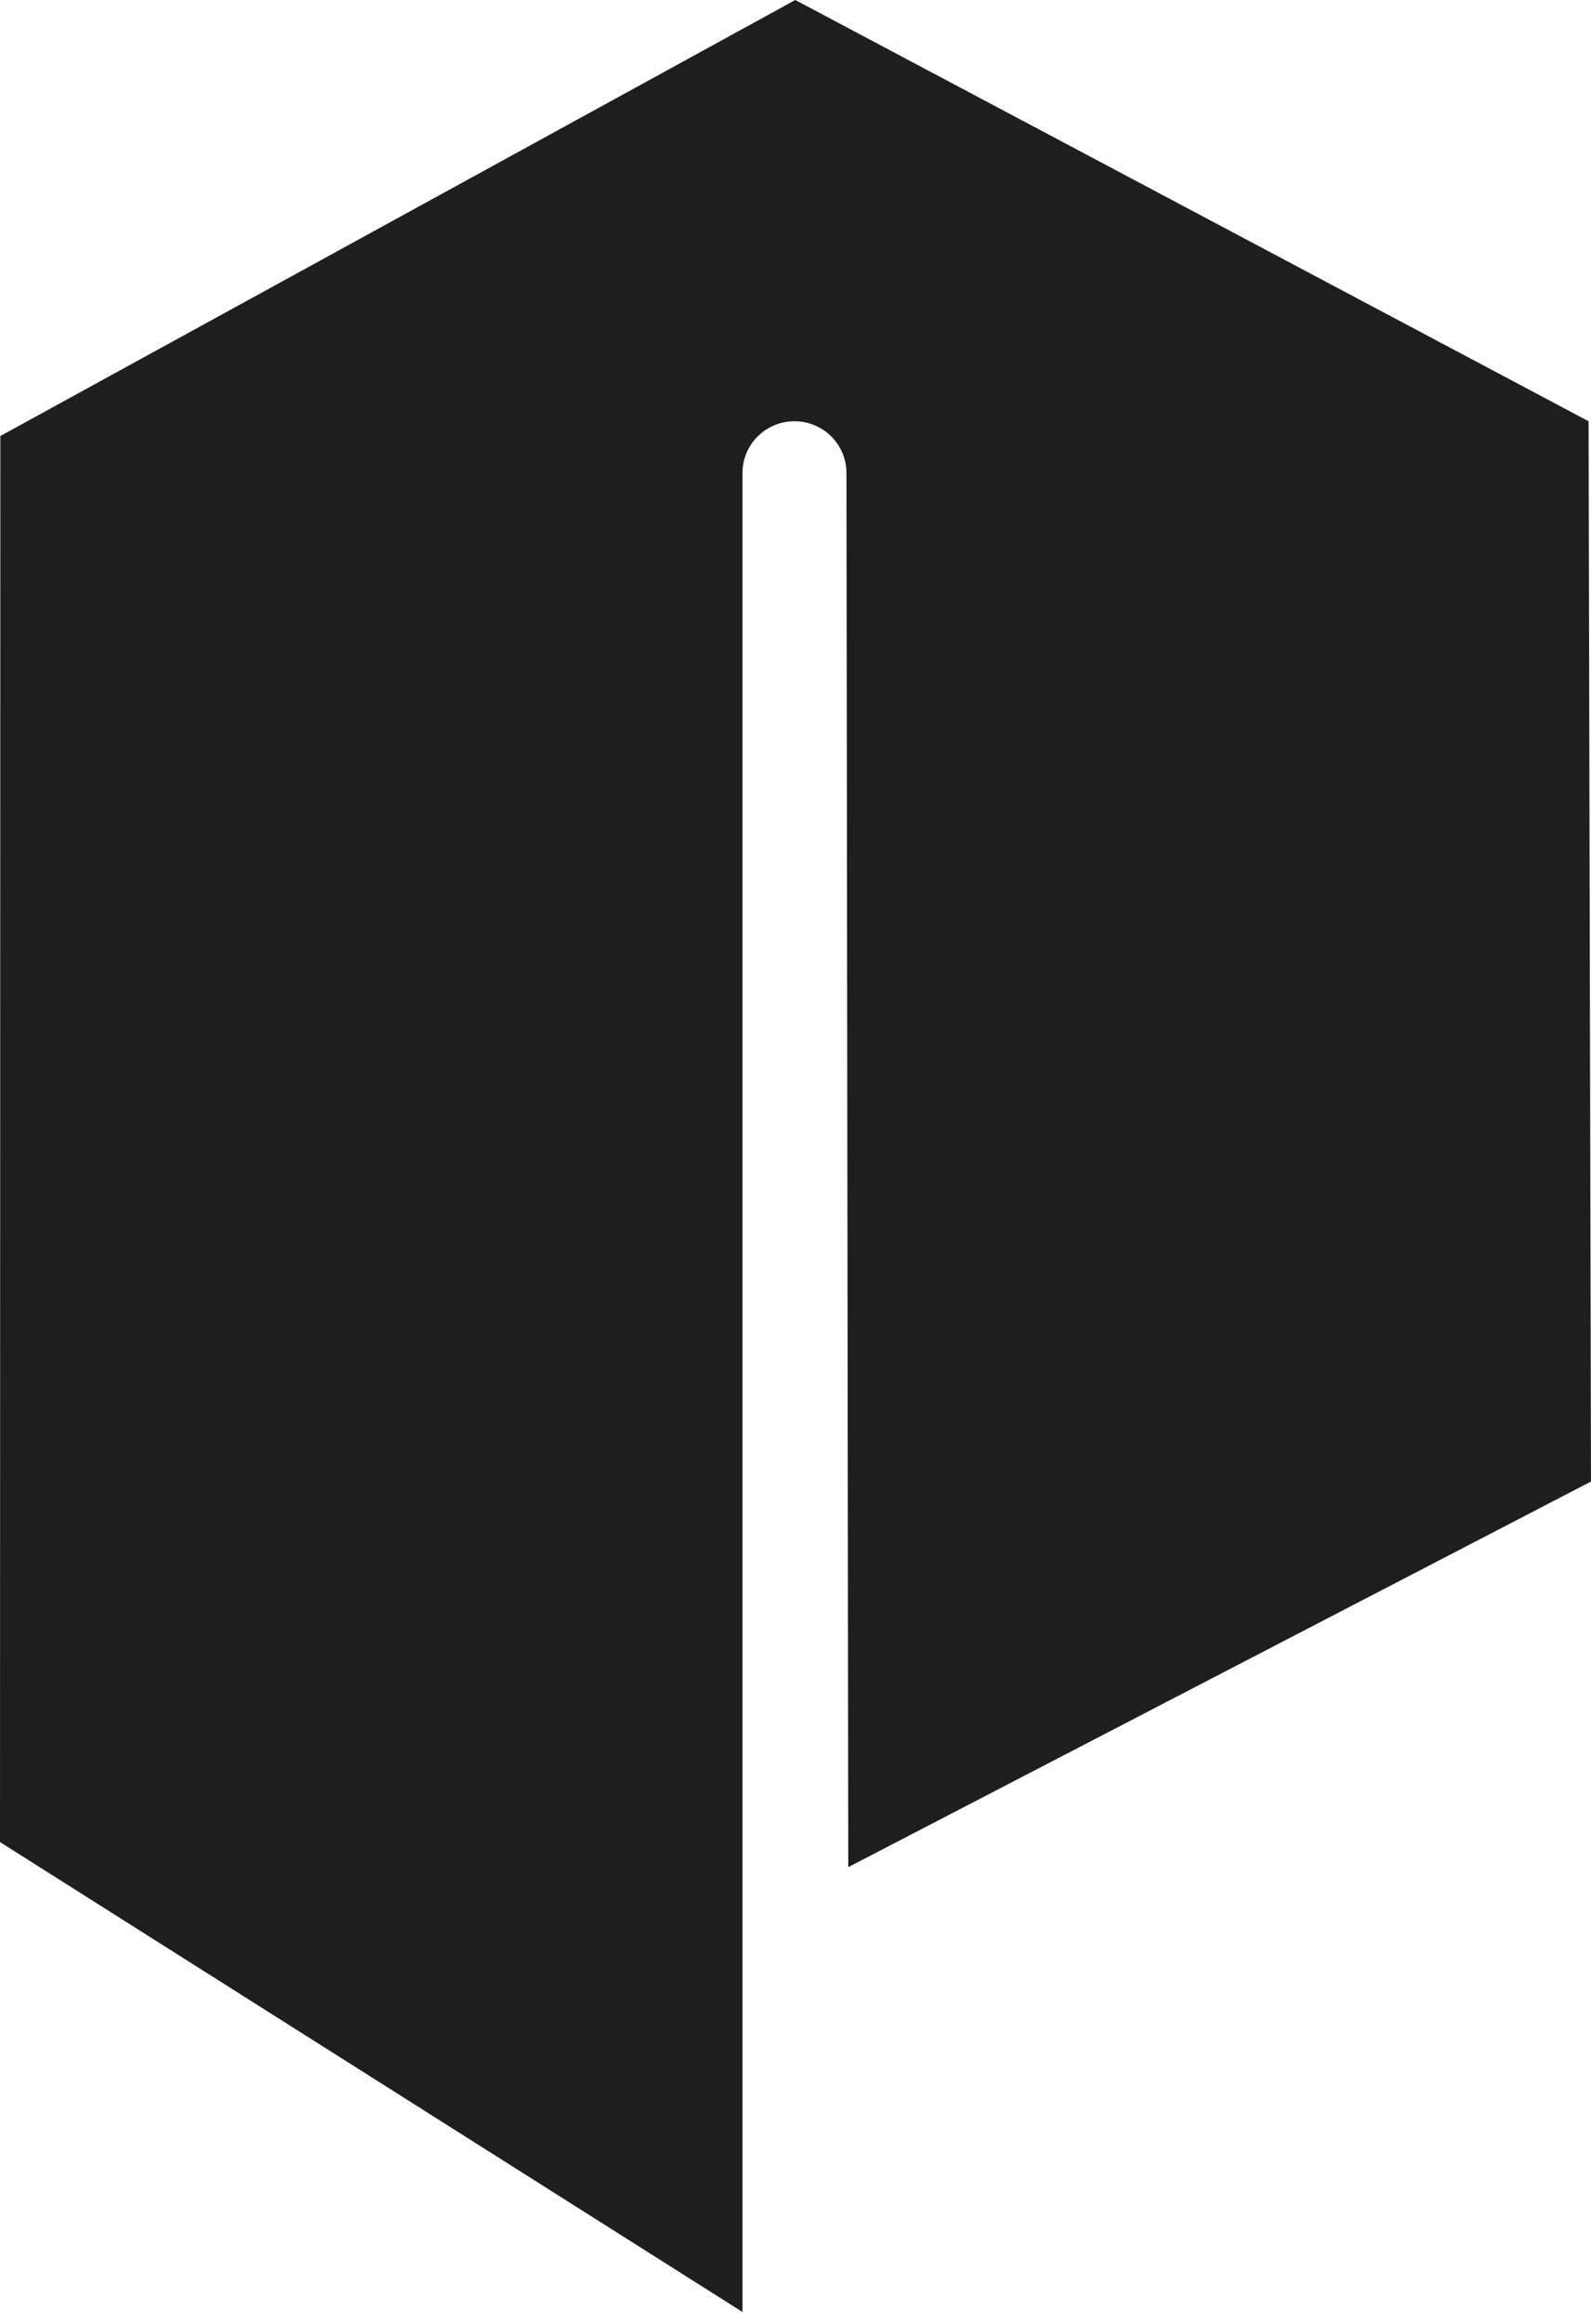
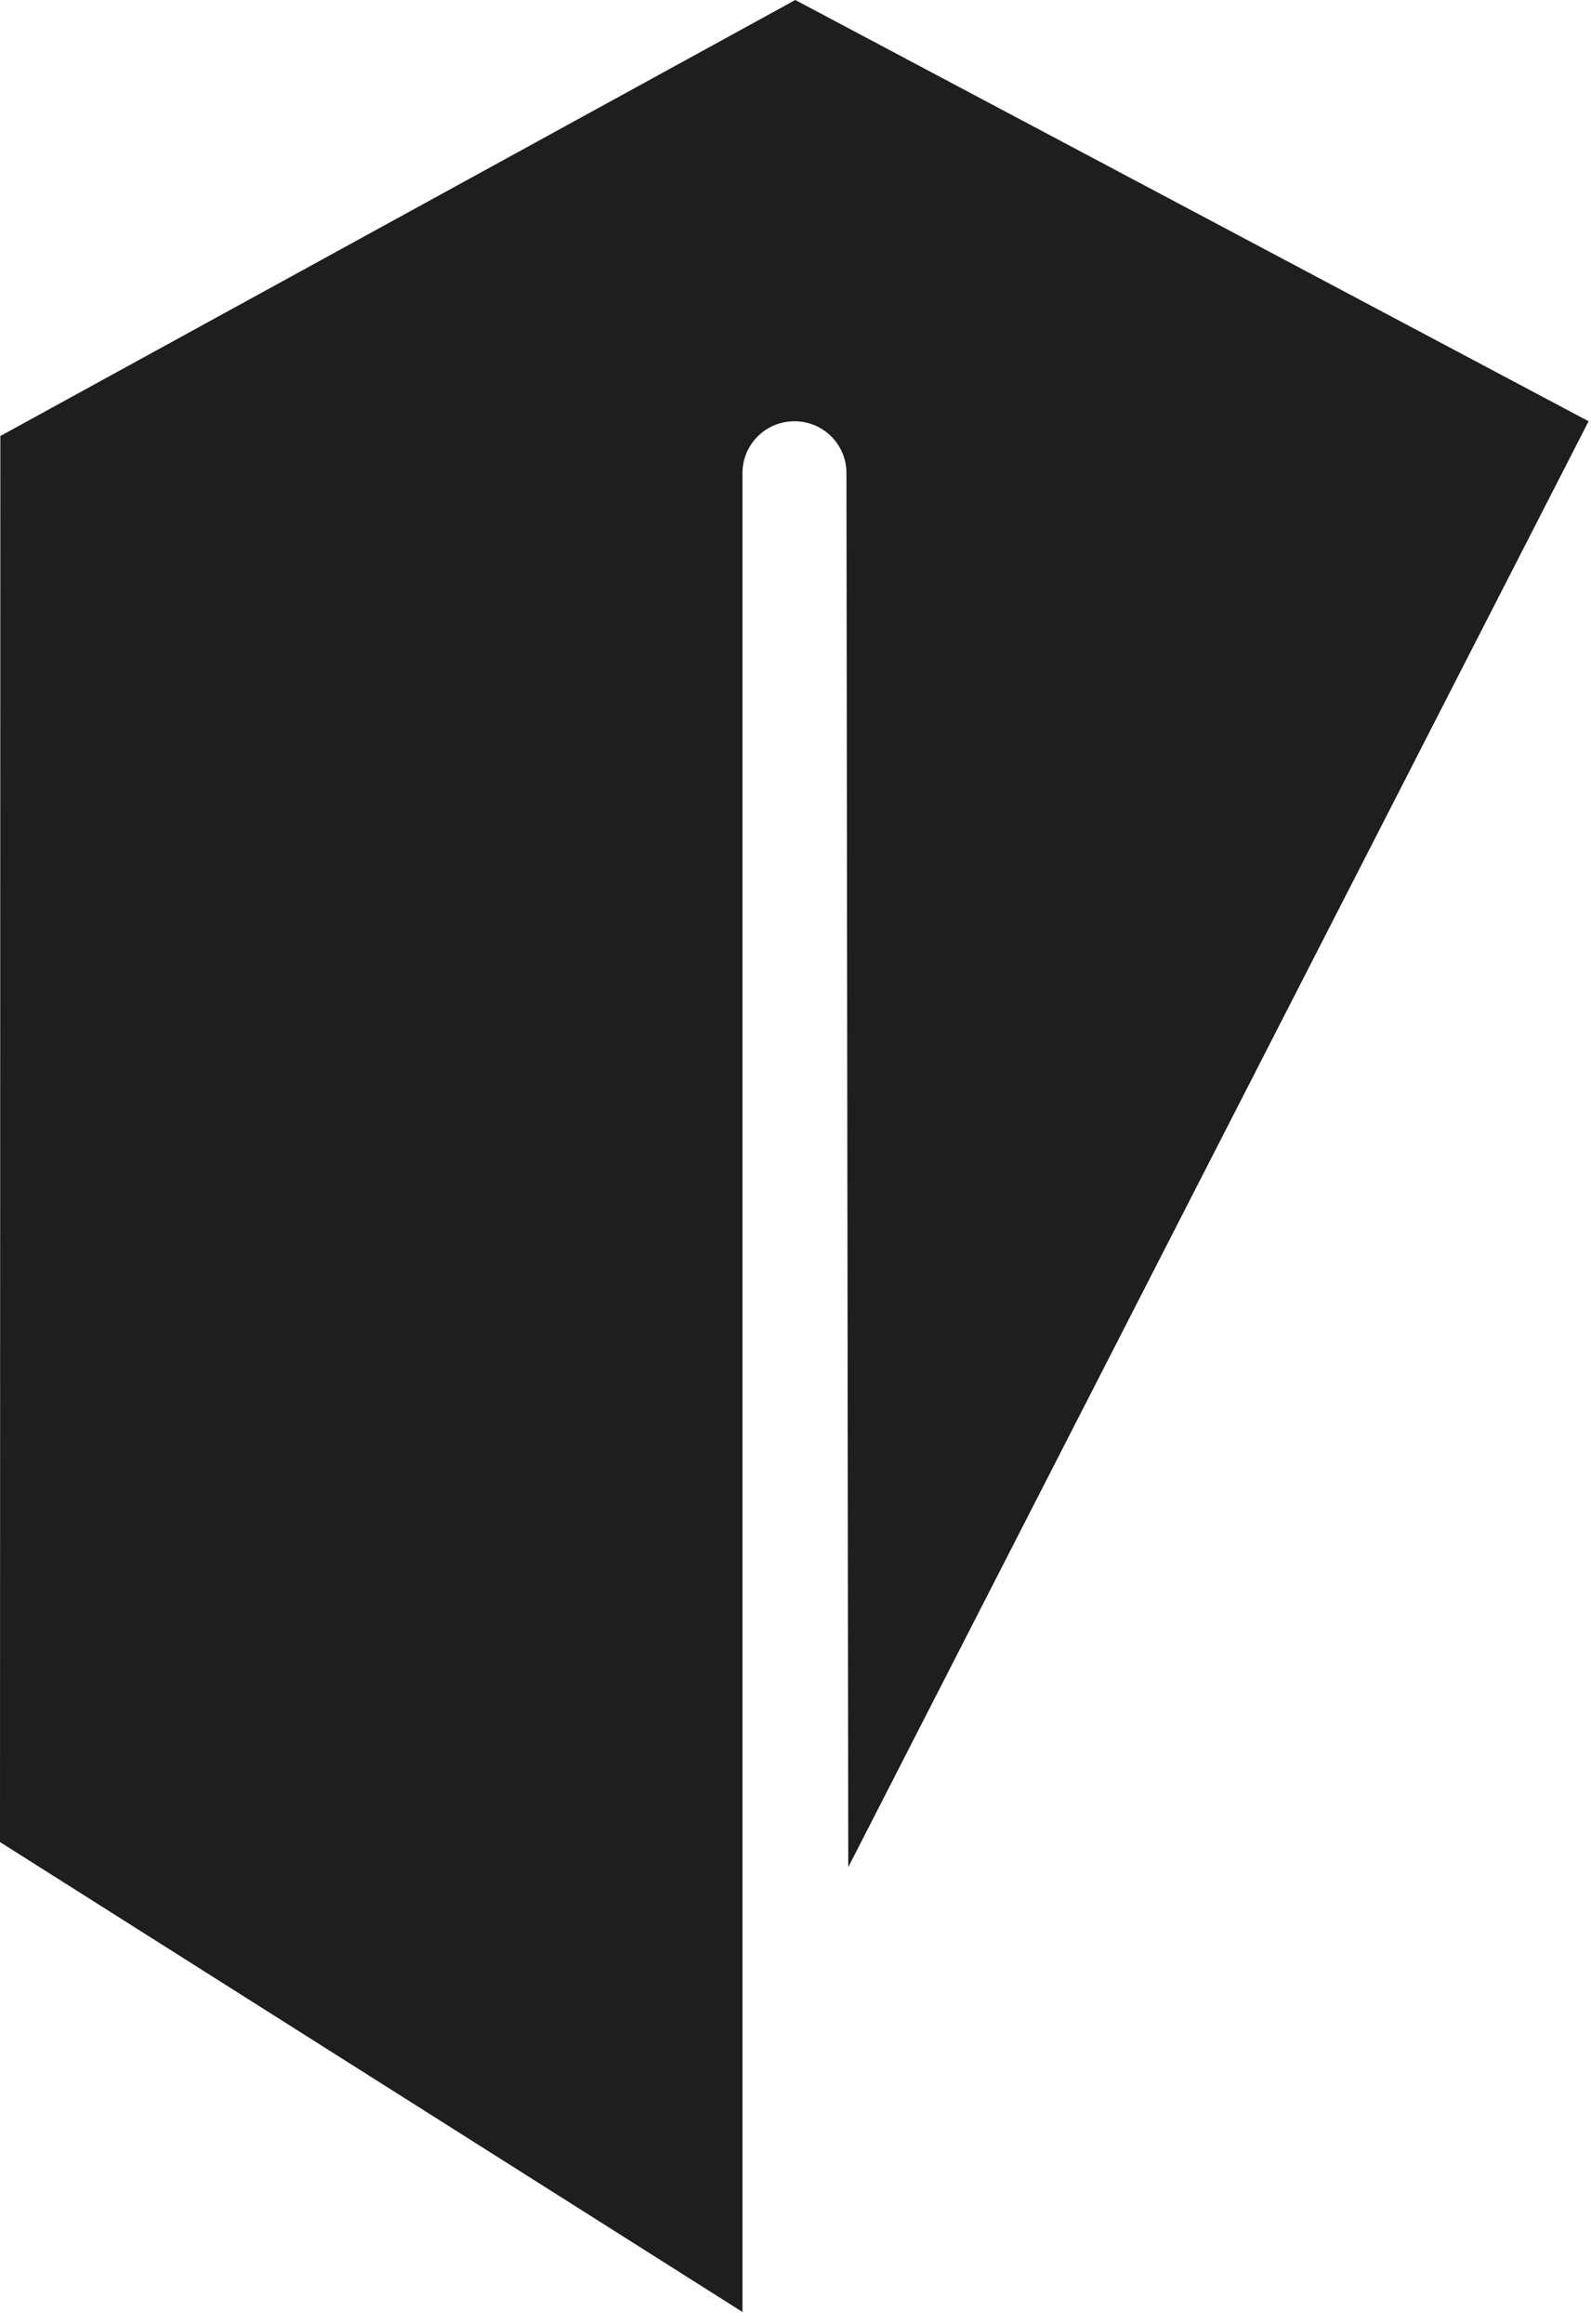
<svg xmlns="http://www.w3.org/2000/svg" width="37" height="54" viewBox="0 0 37 54" fill="none">
-   <path d="M17.267 53.726V10.991C17.267 10.327 17.808 9.789 18.476 9.789C19.144 9.789 19.685 10.327 19.685 10.991L19.727 43.389L37 34.428L36.944 9.789L18.495 0L0.008 10.132L0 42.806" fill="#1E1E1E" />
+   <path d="M17.267 53.726V10.991C17.267 10.327 17.808 9.789 18.476 9.789C19.144 9.789 19.685 10.327 19.685 10.991L19.727 43.389L36.944 9.789L18.495 0L0.008 10.132L0 42.806" fill="#1E1E1E" />
</svg>